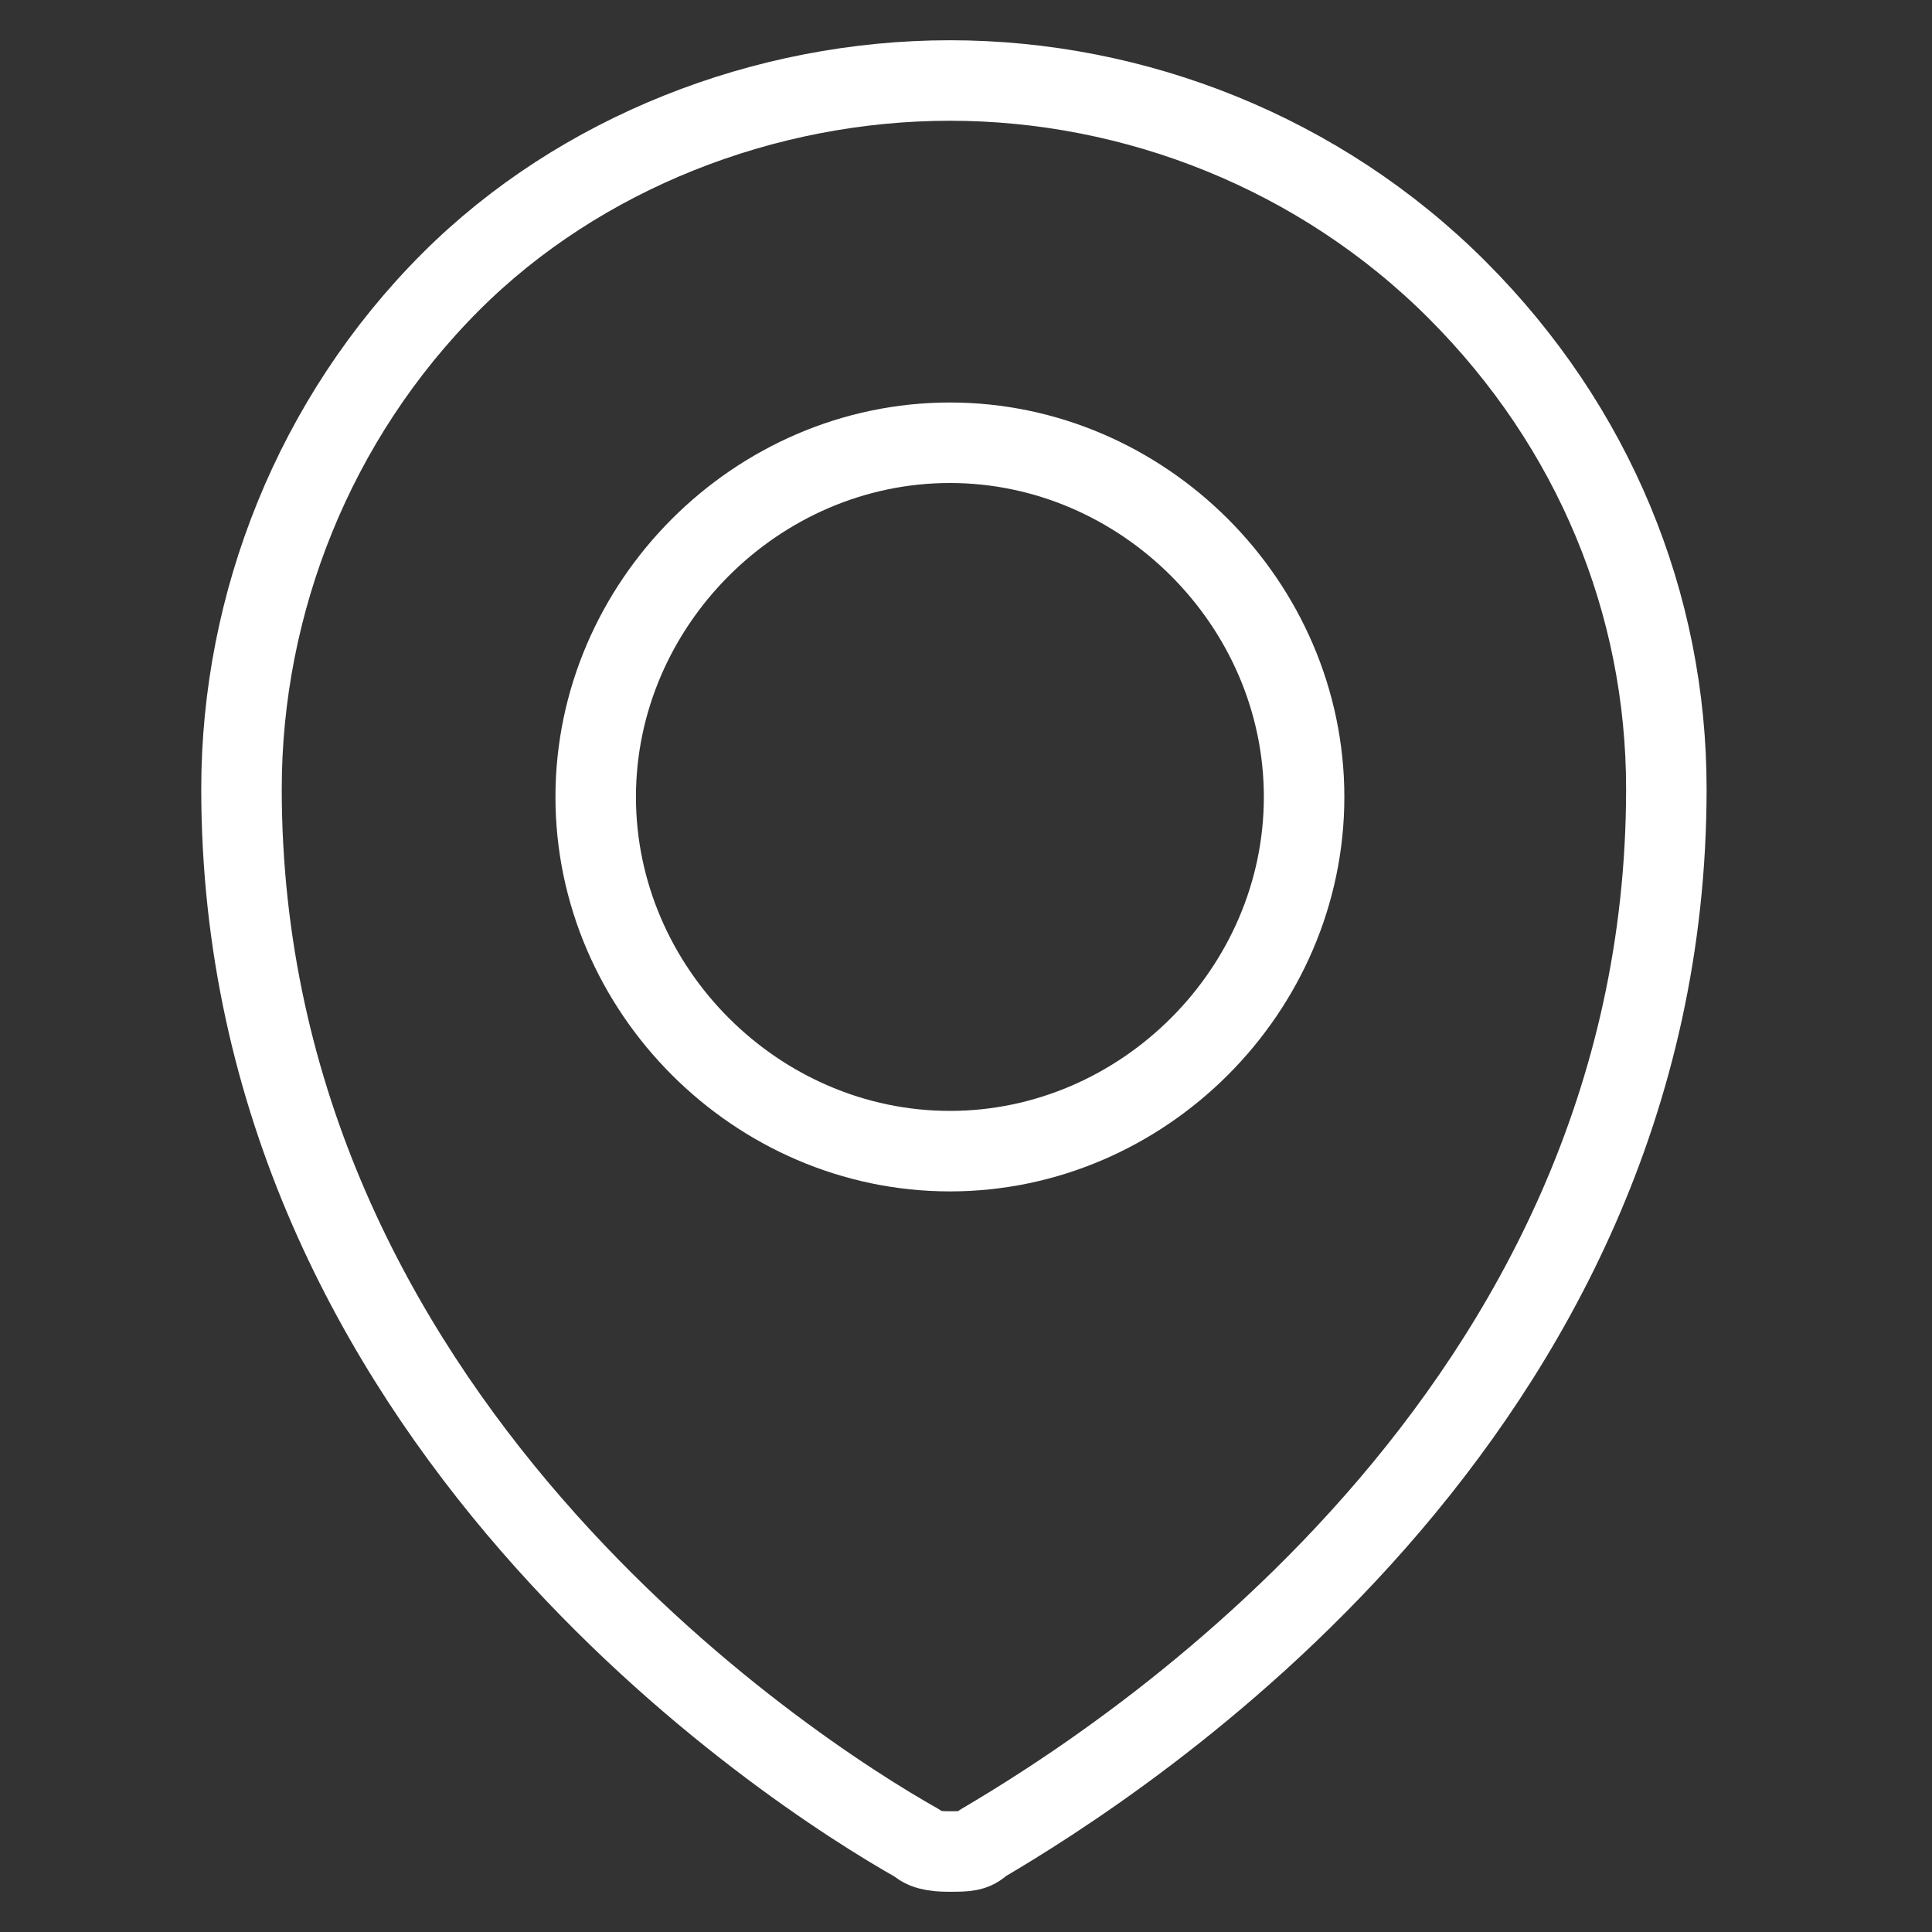
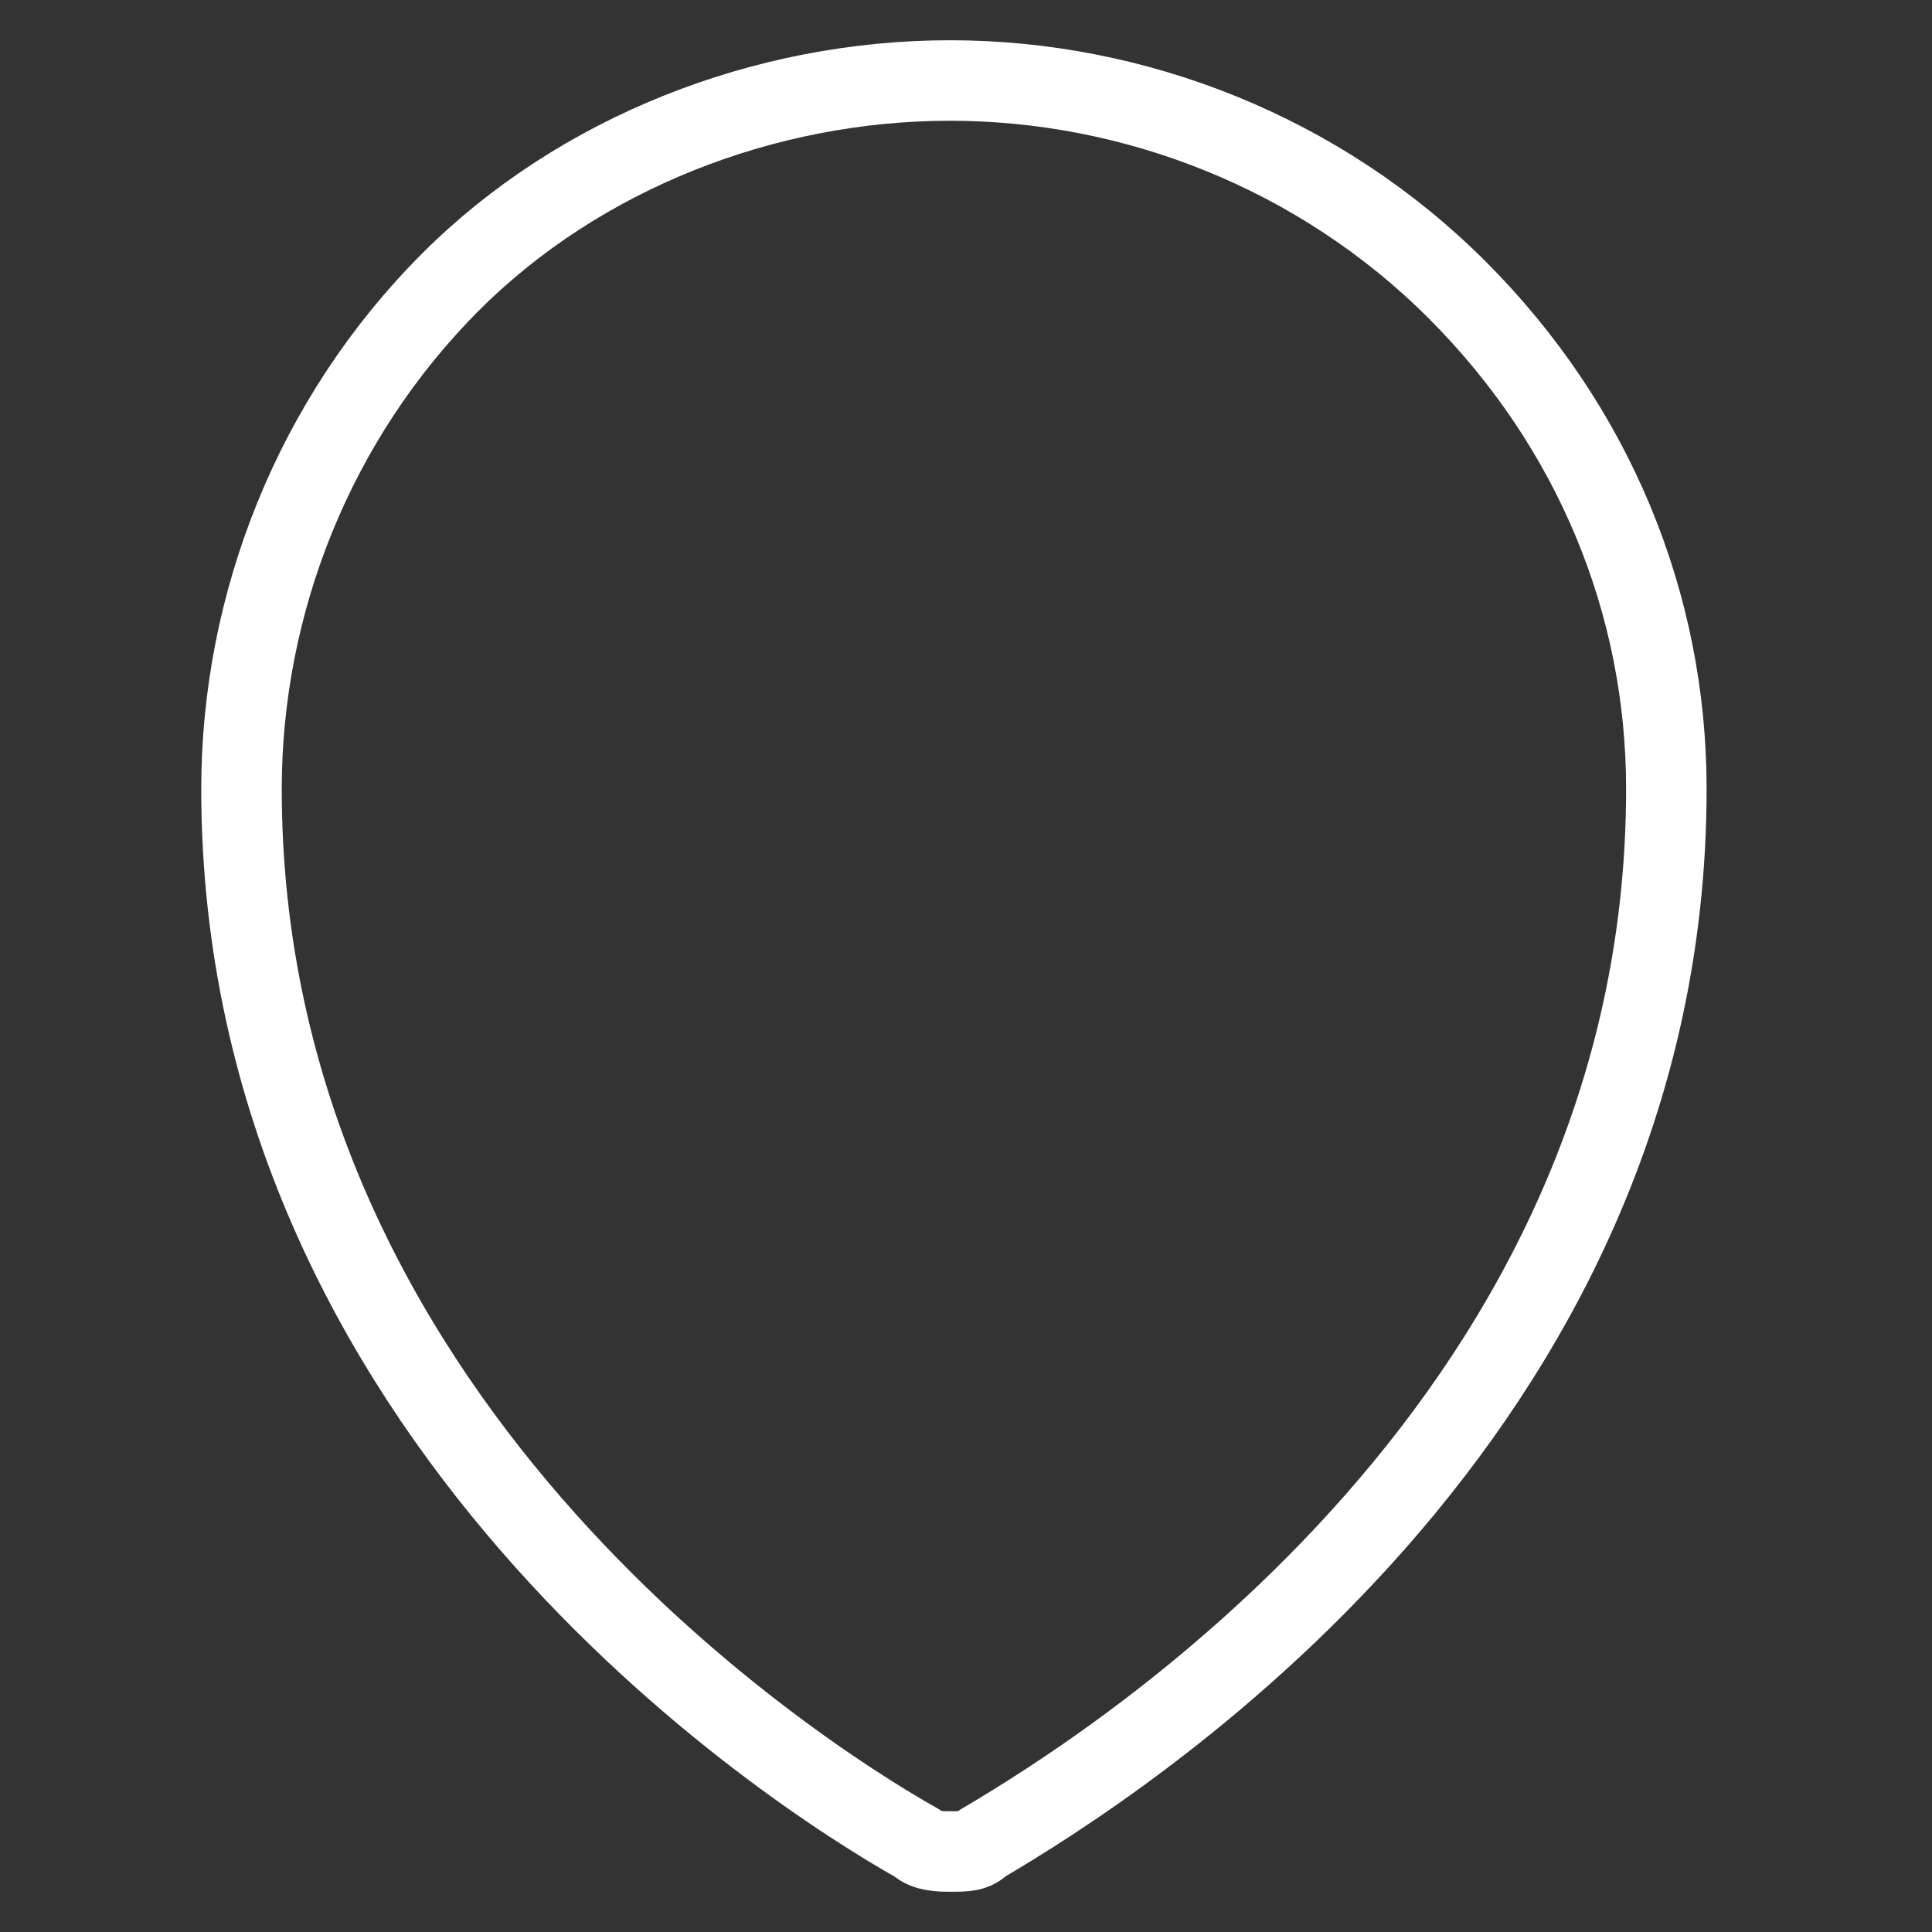
<svg xmlns="http://www.w3.org/2000/svg" version="1.1" id="katman_1" x="0px" y="0px" viewBox="0 0 24 24" style="enable-background:new 0 0 24 24;" xml:space="preserve">
  <rect x="0" y="0" width="24" height="24" fill="#333333" stroke="none" />
  <style type="text/css">
	.st0{fill:none;stroke:#FFFFFF;stroke-linecap:round;stroke-linejoin:round;}
</style>
-   <path class="st0" d="M11.8,14.3c2.4,0,4.4-2,4.4-4.4s-2-4.4-4.4-4.4c-2.4,0-4.4,2-4.4,4.4S9.4,14.3,11.8,14.3z" />
  <path class="st0" d="M20.7,9.8c0,7.8-6.8,12.1-8.5,13.1C12.1,23,12,23,11.8,23c-0.1,0-0.3,0-0.4-0.1C9.8,22,3,17.6,3,9.8  c0-2.3,0.9-4.6,2.6-6.3C7.2,1.9,9.5,1,11.8,1c2.3,0,4.6,0.9,6.3,2.6S20.7,7.5,20.7,9.8z" />
</svg>